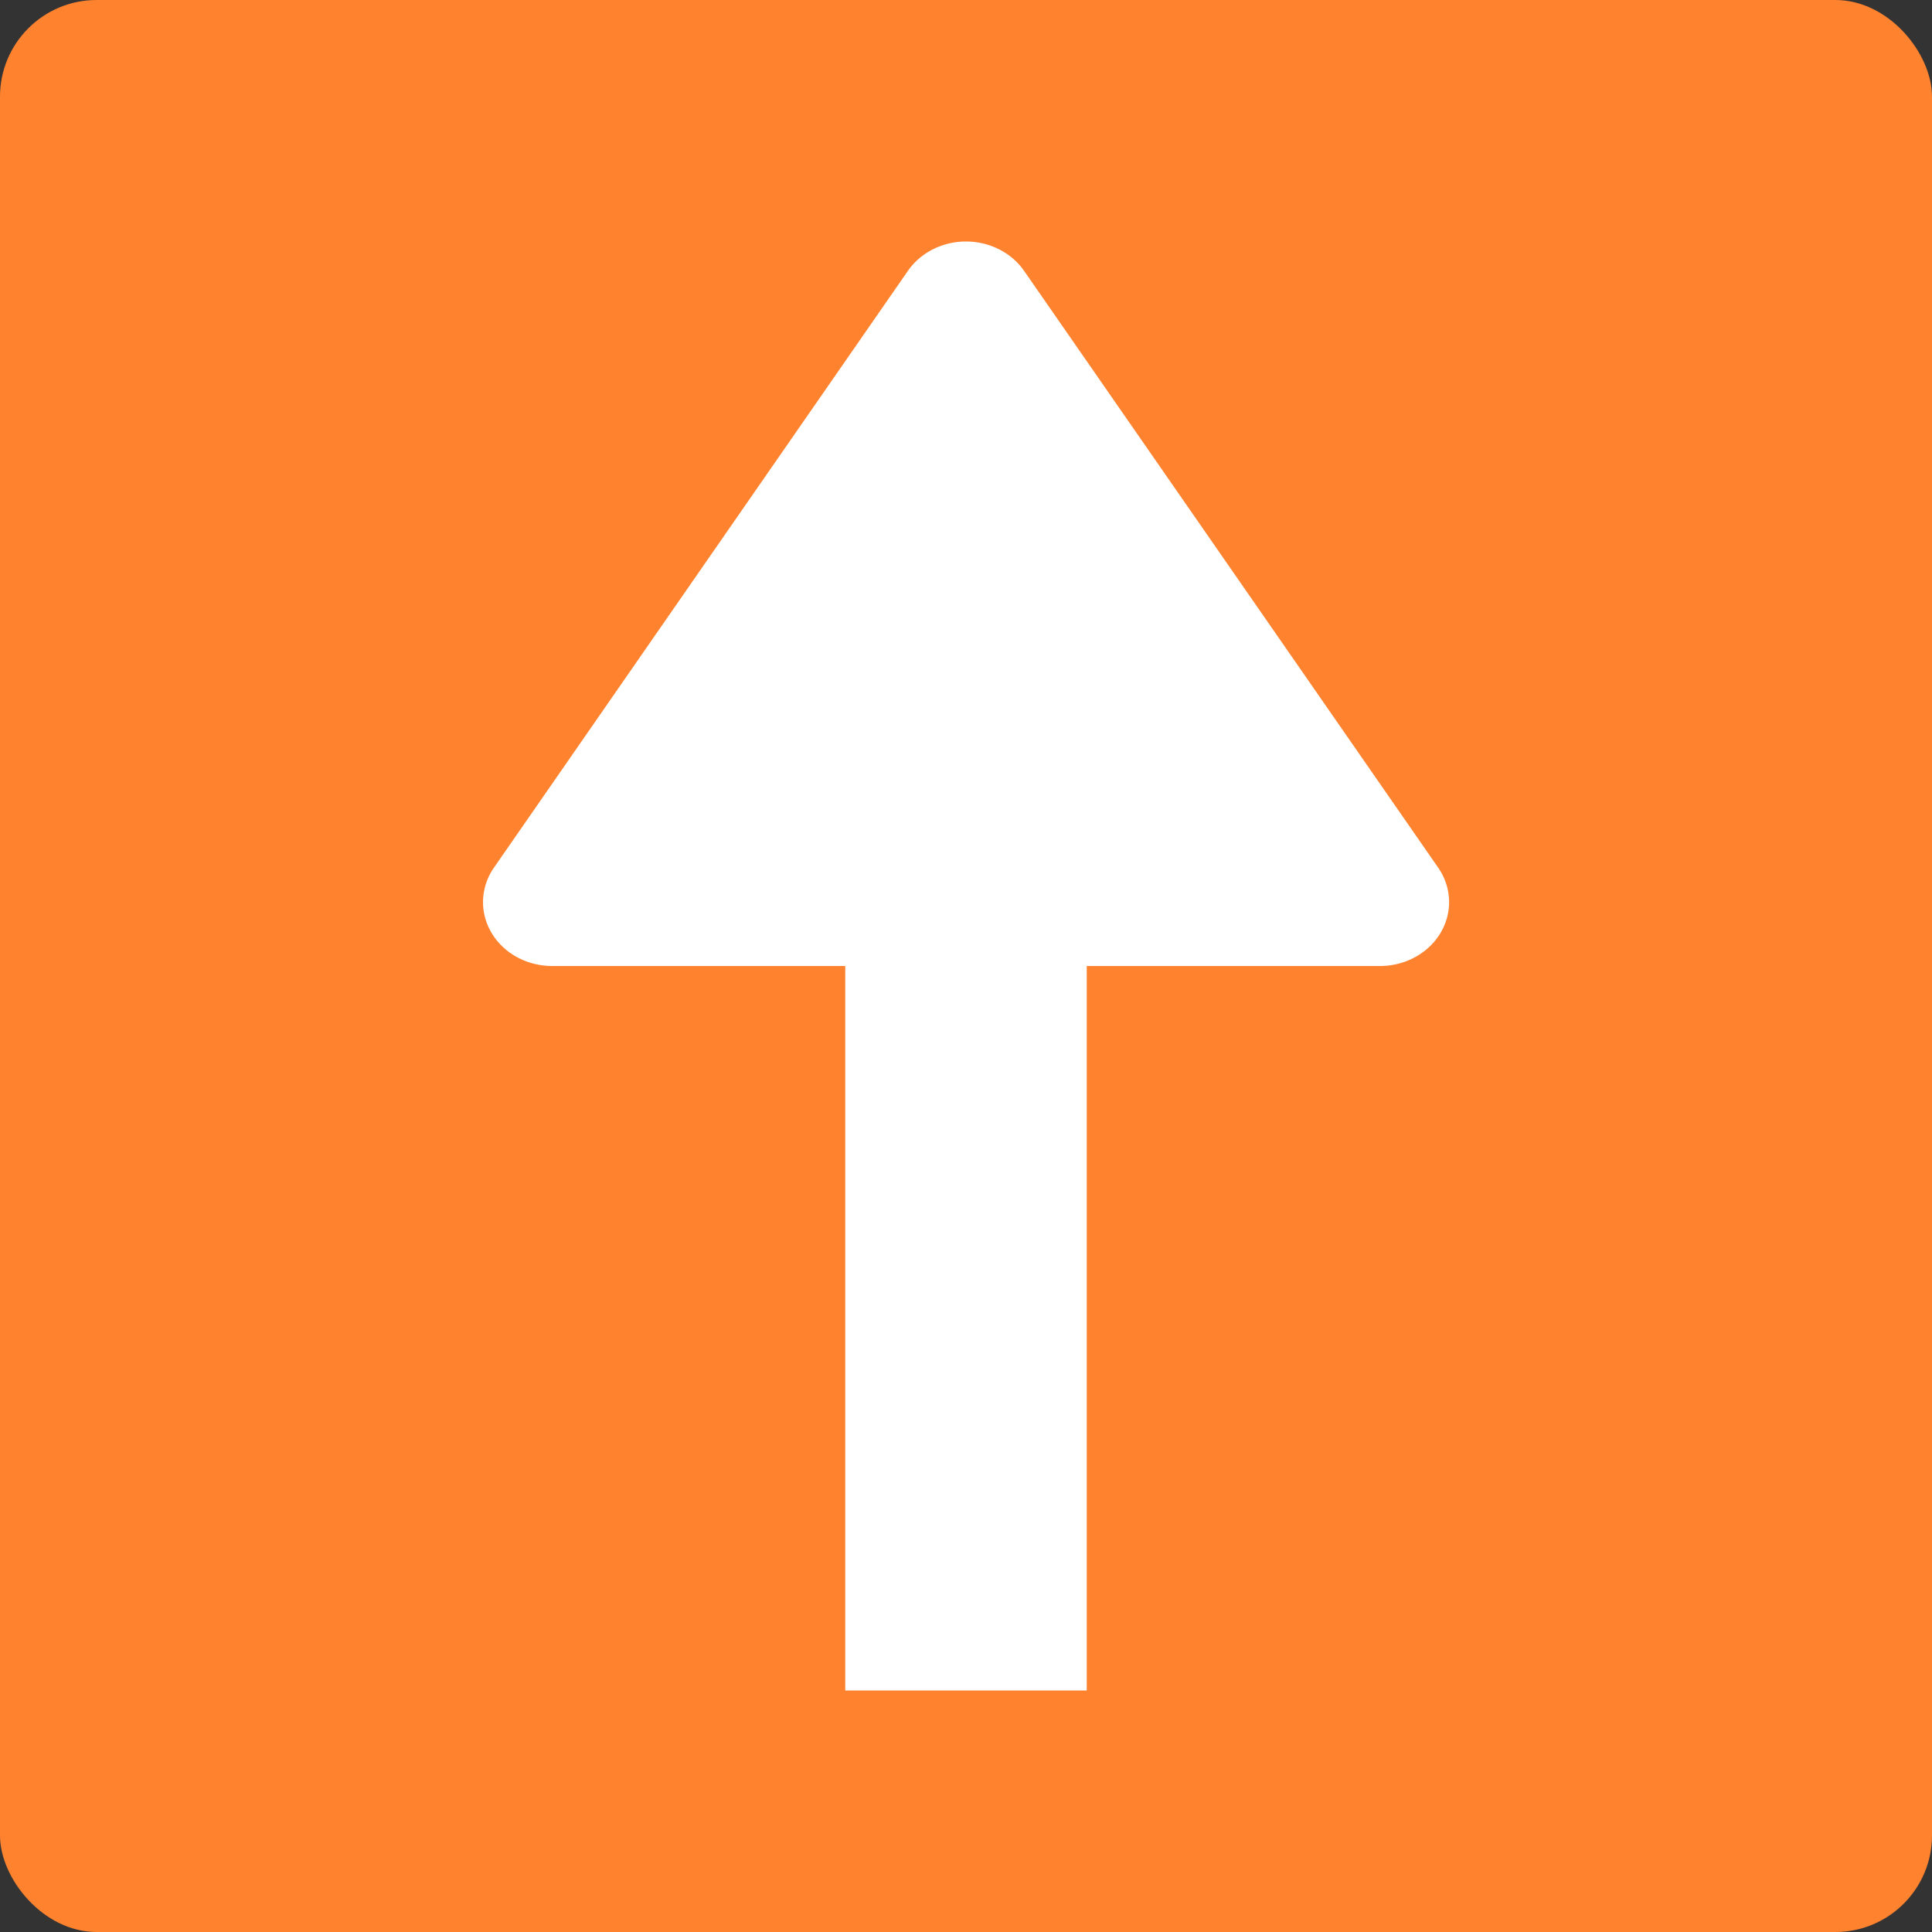
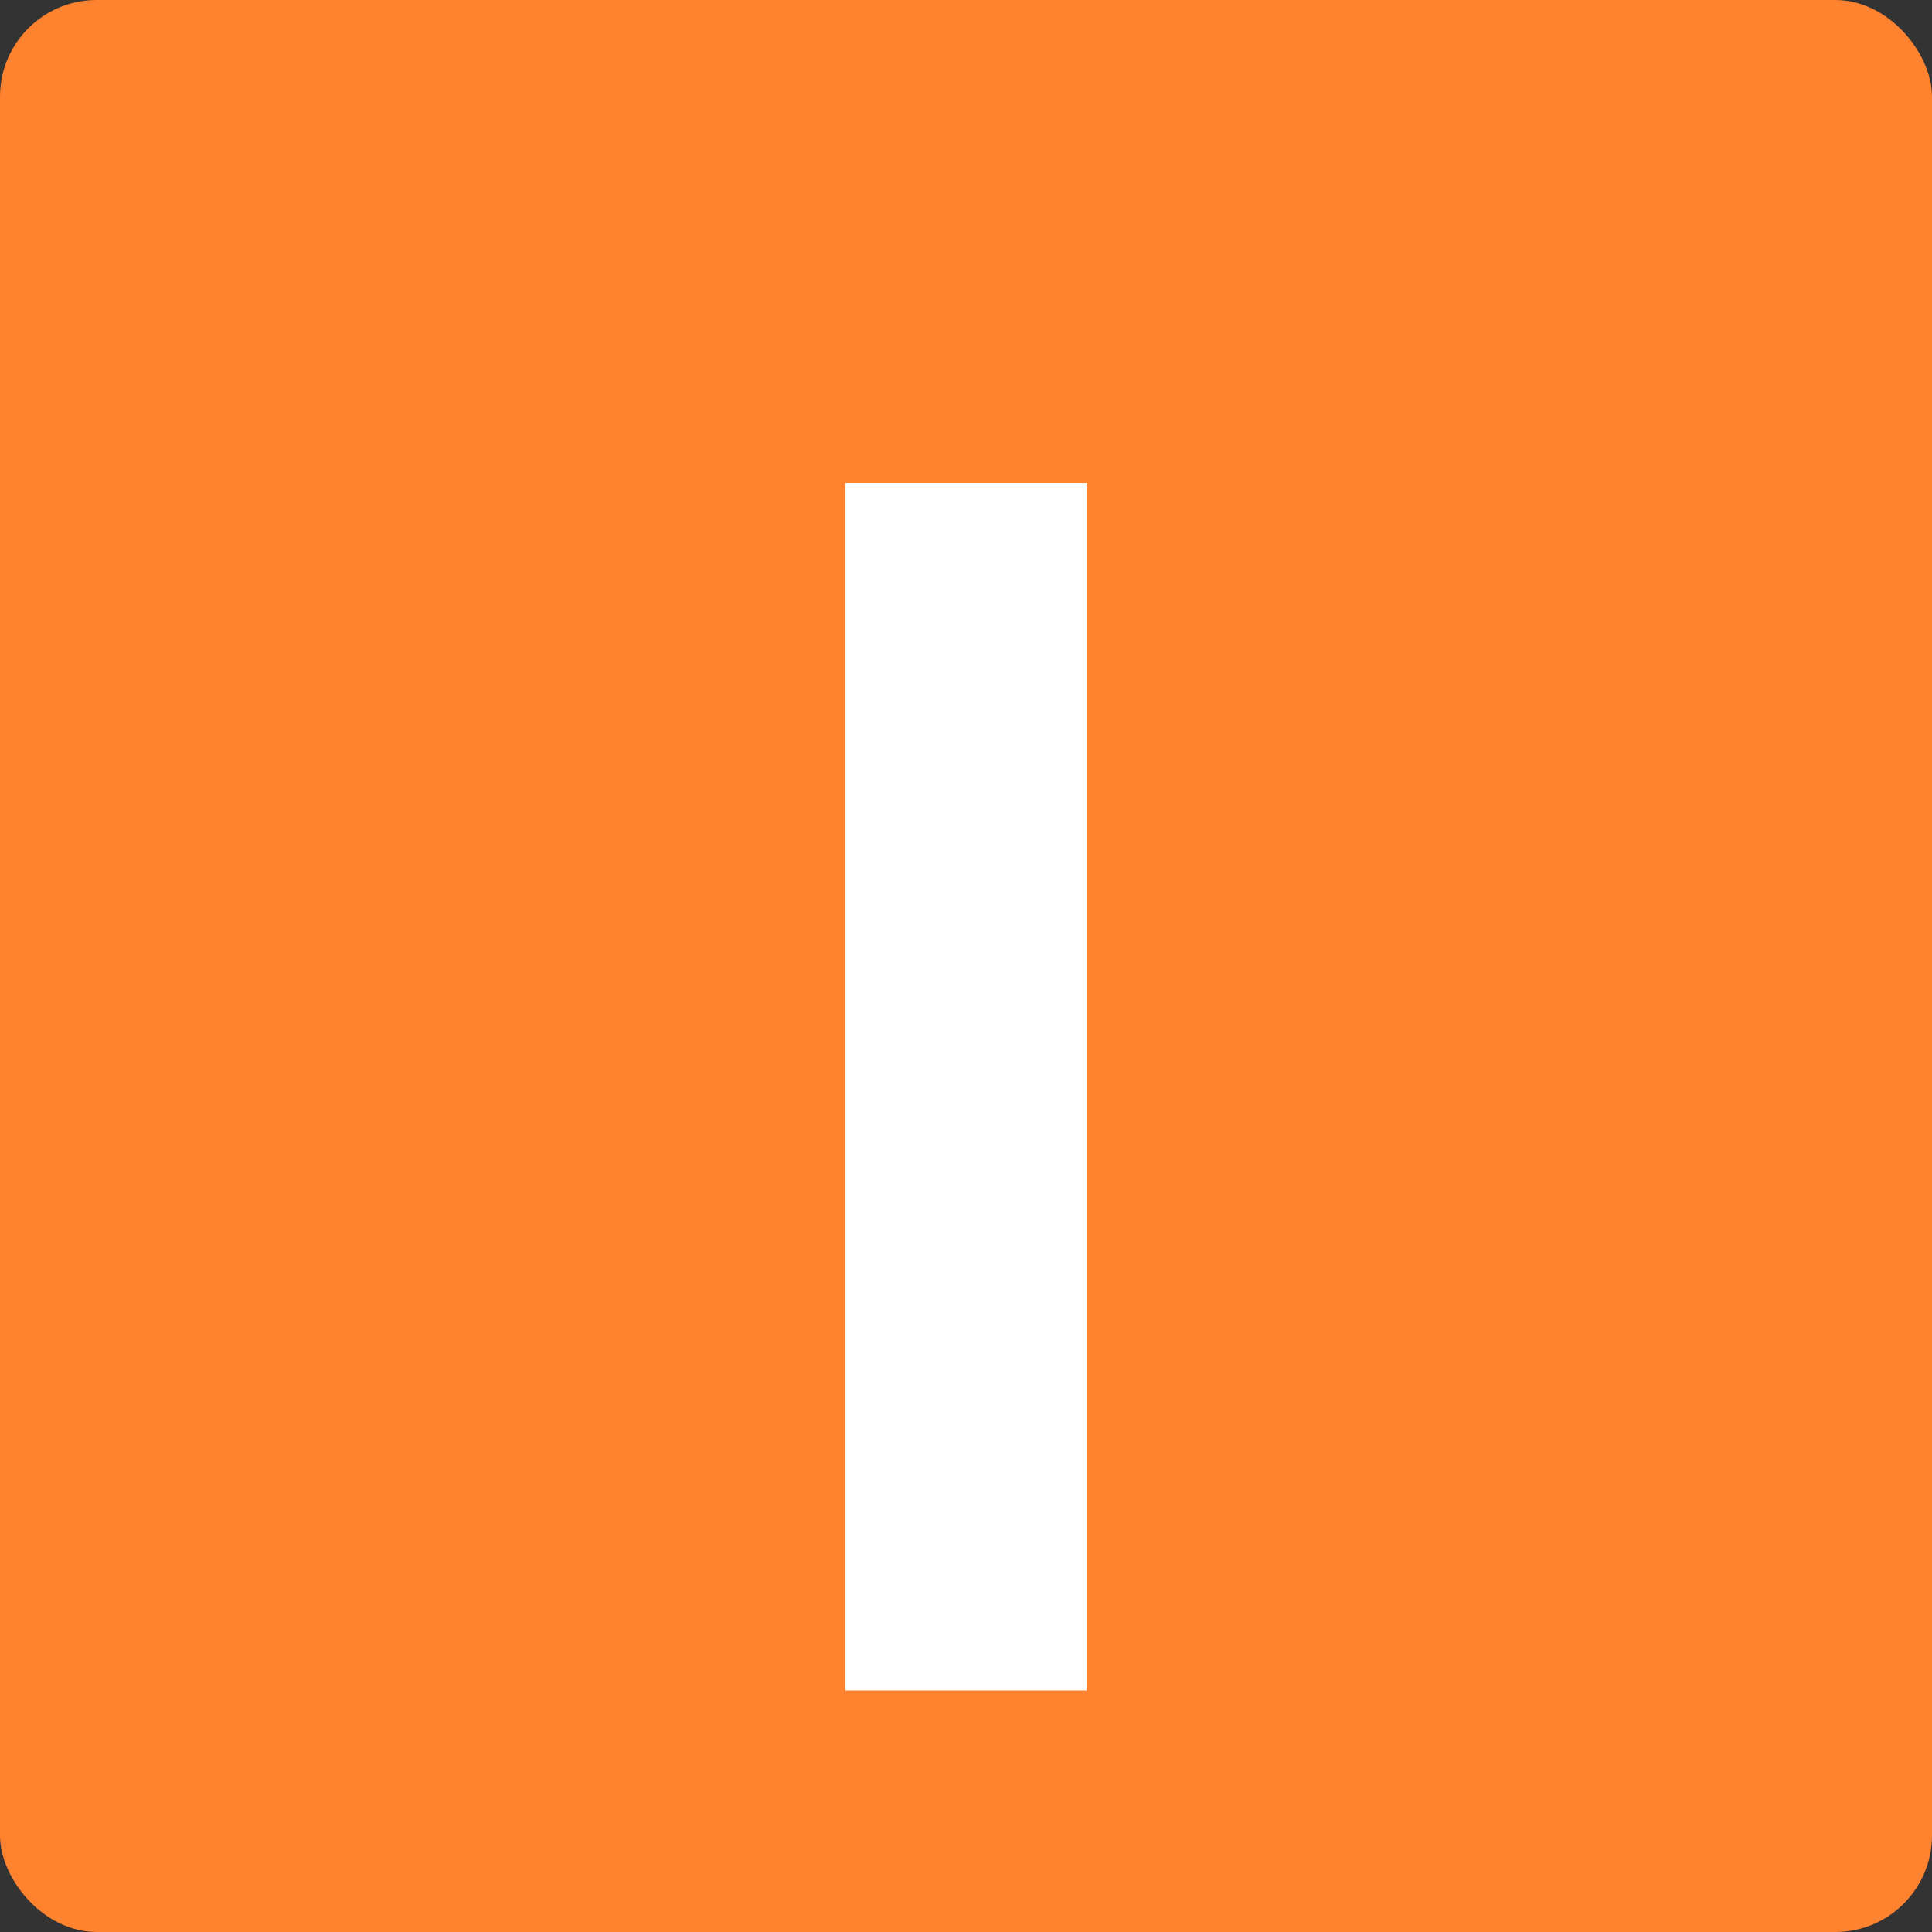
<svg xmlns="http://www.w3.org/2000/svg" width="16" height="16" version="1">
  <rect width="100%" height="100%" fill="#333333" stroke="none" />
  <rect style="fill:#ff822e" width="16" height="16" x="0" y="0" rx=".8" ry=".8" />
  <path style="fill:#ffffff" d="M 7,4 V 14 H 9 V 4 Z" />
-   <path style="fill:#ffffff;fill-rule:evenodd" d="M 7.999,2 A 0.572,0.529 0 0 0 7.519,2.243 L 4.091,7.185 A 0.572,0.529 0 0 0 4.571,8 h 6.858 a 0.572,0.529 0 0 0 0.481,-0.815 L 8.481,2.243 A 0.572,0.529 0 0 0 7.999,2 Z" />
</svg>